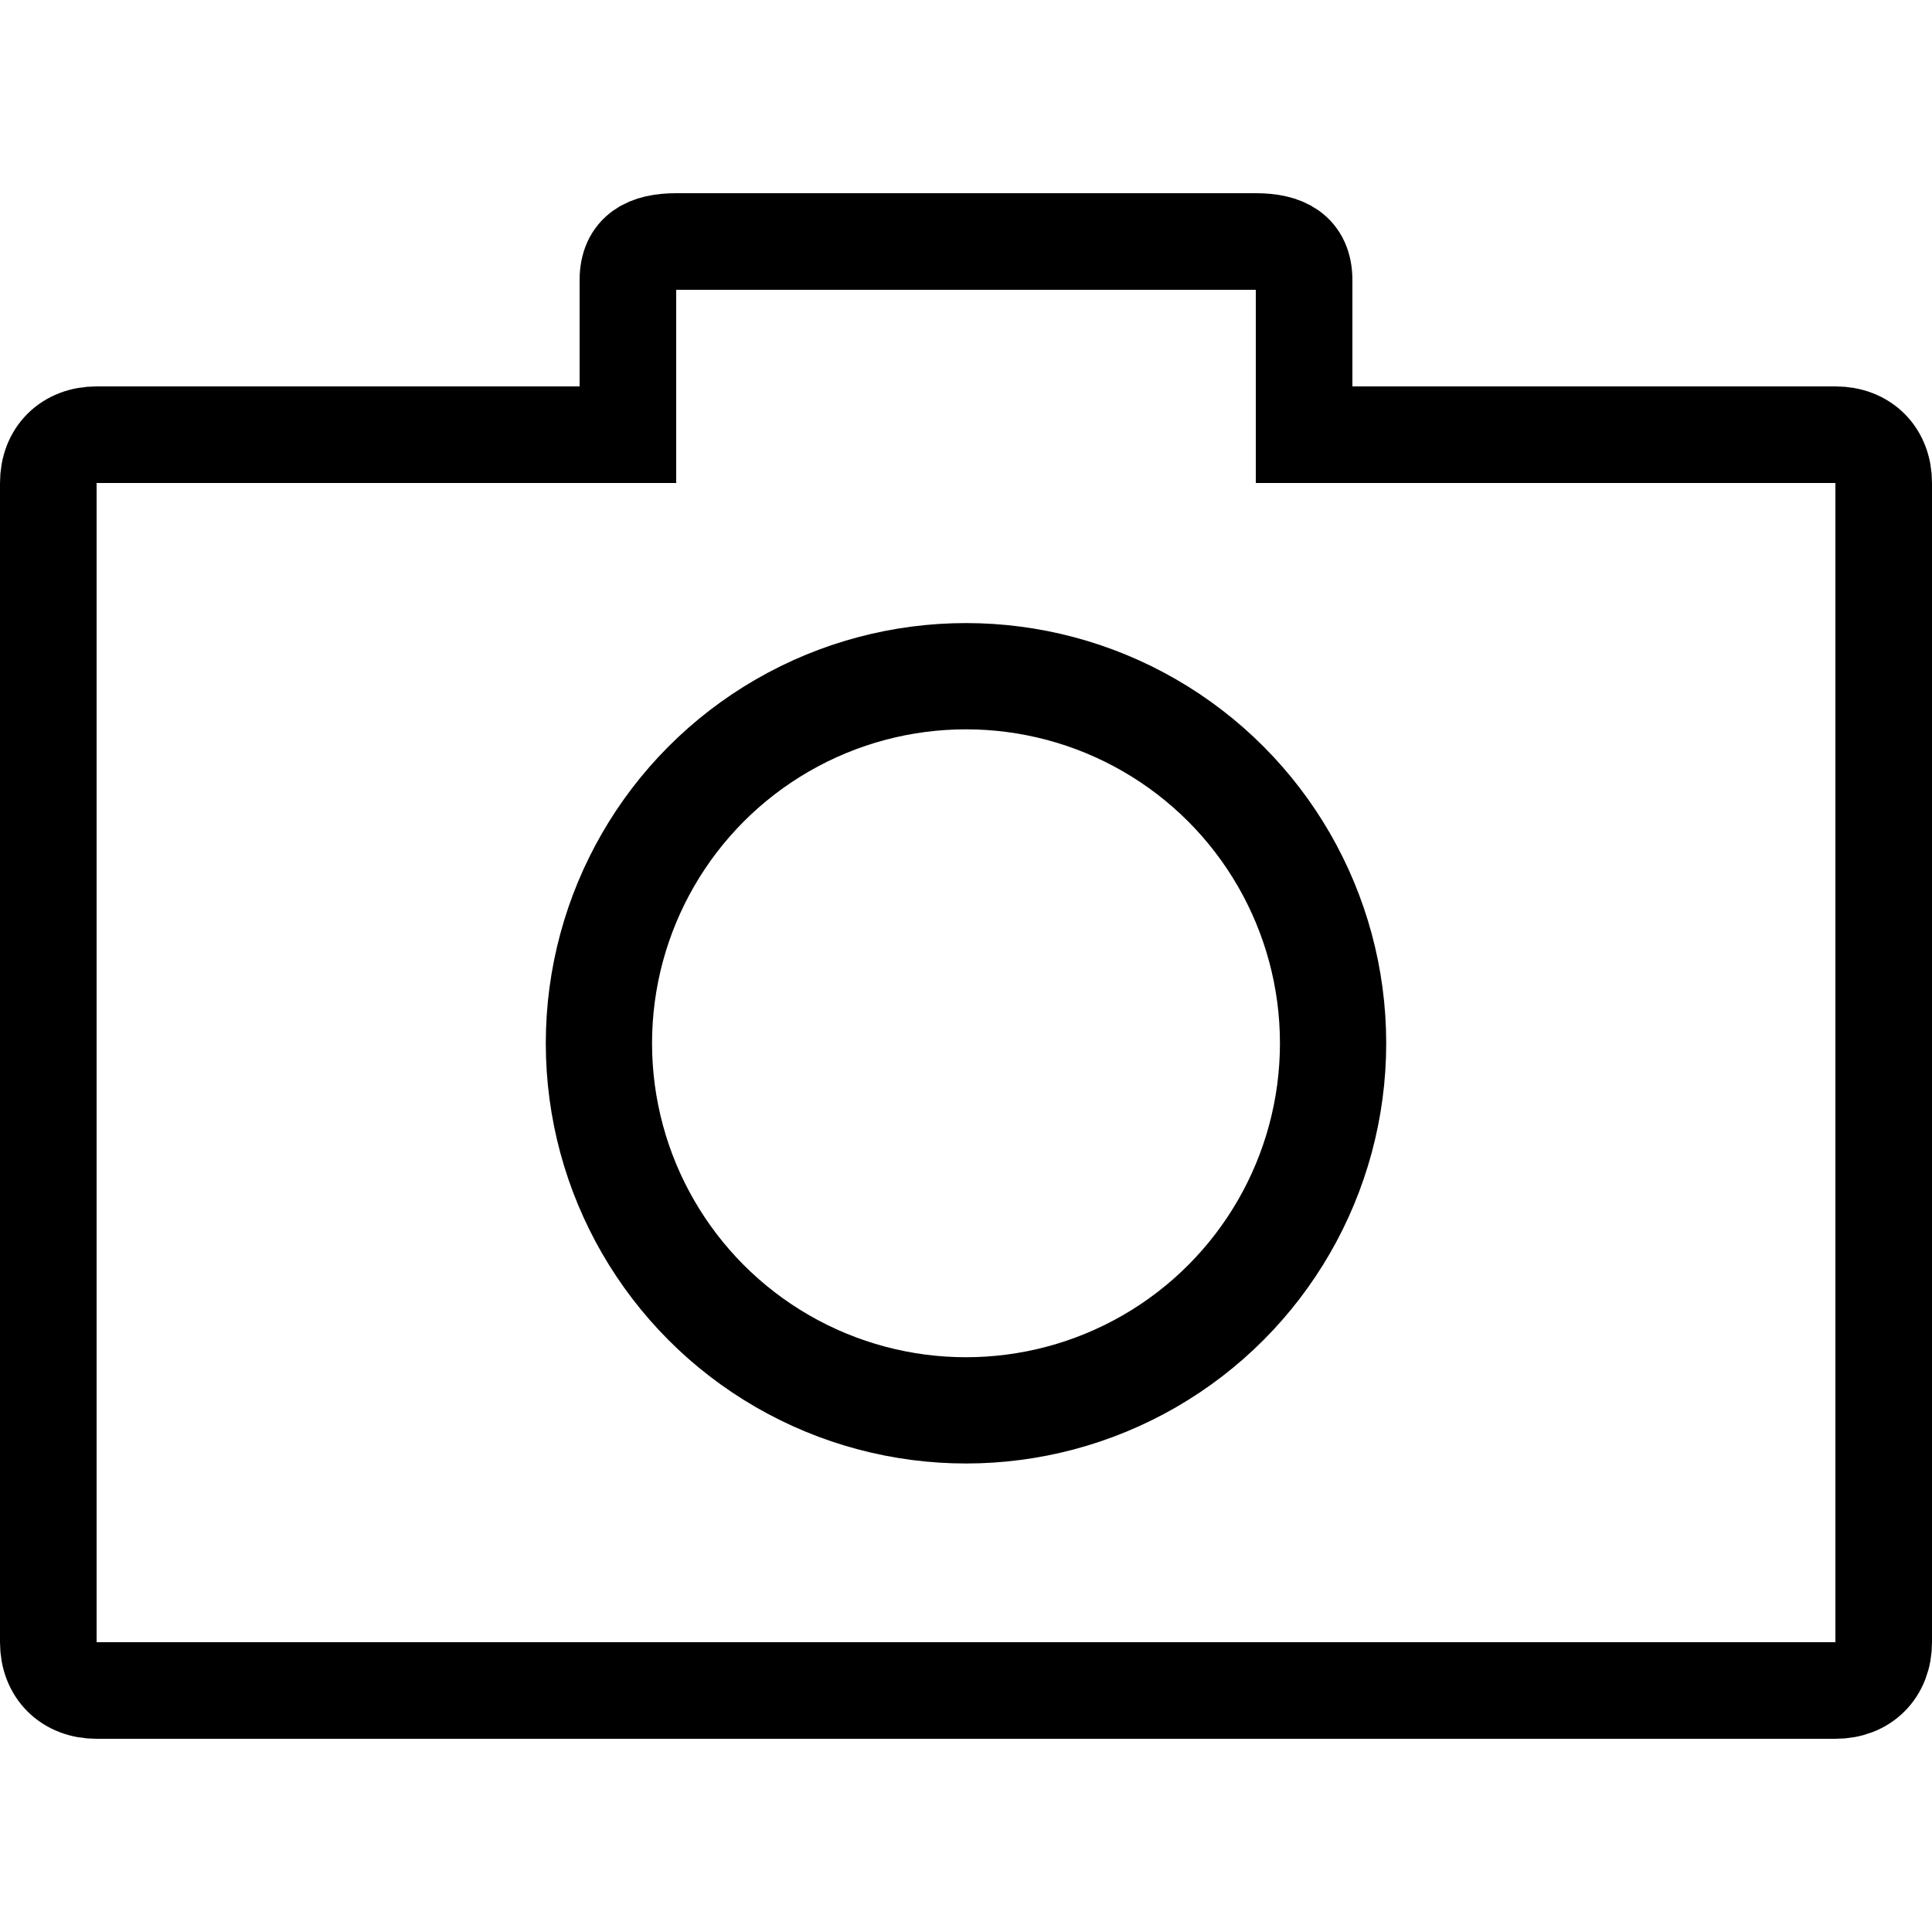
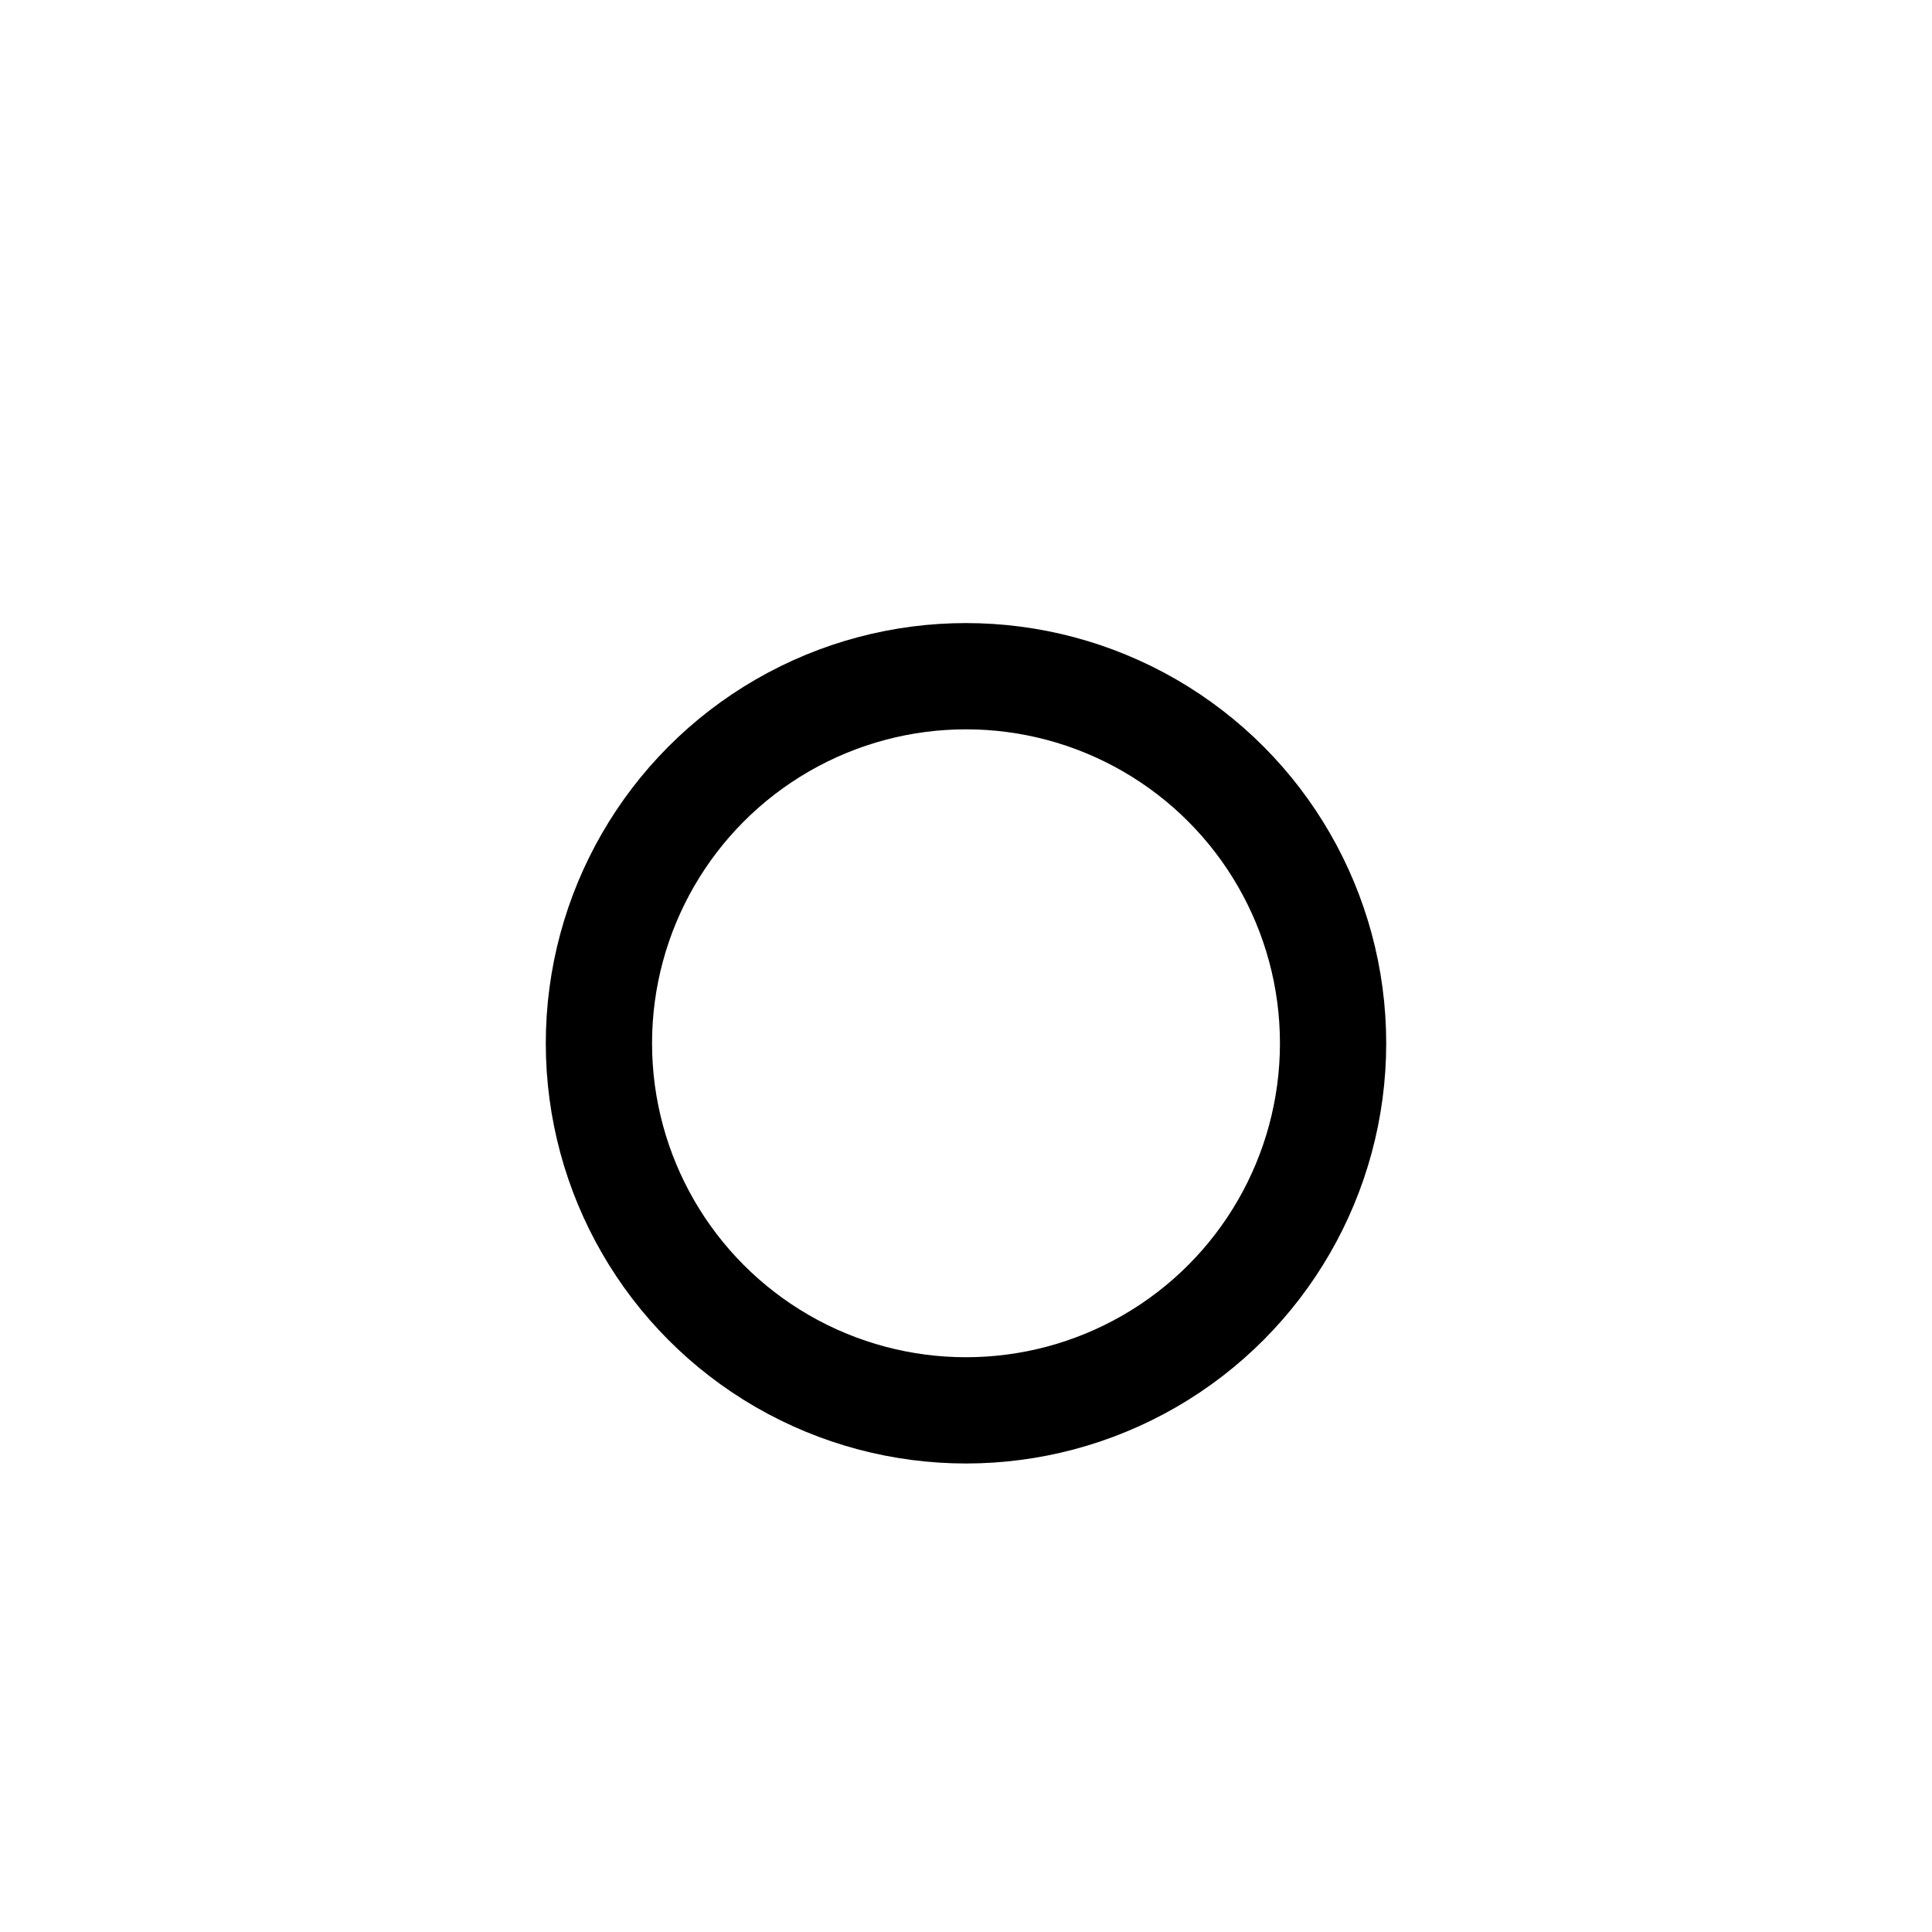
<svg xmlns="http://www.w3.org/2000/svg" width="20" height="20" viewBox="0 0 20 20">
  <circle fill="none" stroke="#000" stroke-width="1.1" cx="10" cy="10.8" r="3.8" />
-   <path fill="none" stroke="#000" d="M1,4.5 C0.7,4.5 0.5,4.7 0.5,5 L0.5,17 C0.5,17.3 0.7,17.5 1,17.5 L19,17.5 C19.3,17.5 19.5,17.3 19.5,17 L19.5,5 C19.5,4.7 19.3,4.5 19,4.5 L13.5,4.5 L13.5,2.9 C13.5,2.6 13.3,2.5 13,2.5 L7,2.5 C6.7,2.5 6.5,2.6 6.5,2.9 L6.5,4.5 L1,4.5 L1,4.5 Z" />
</svg>